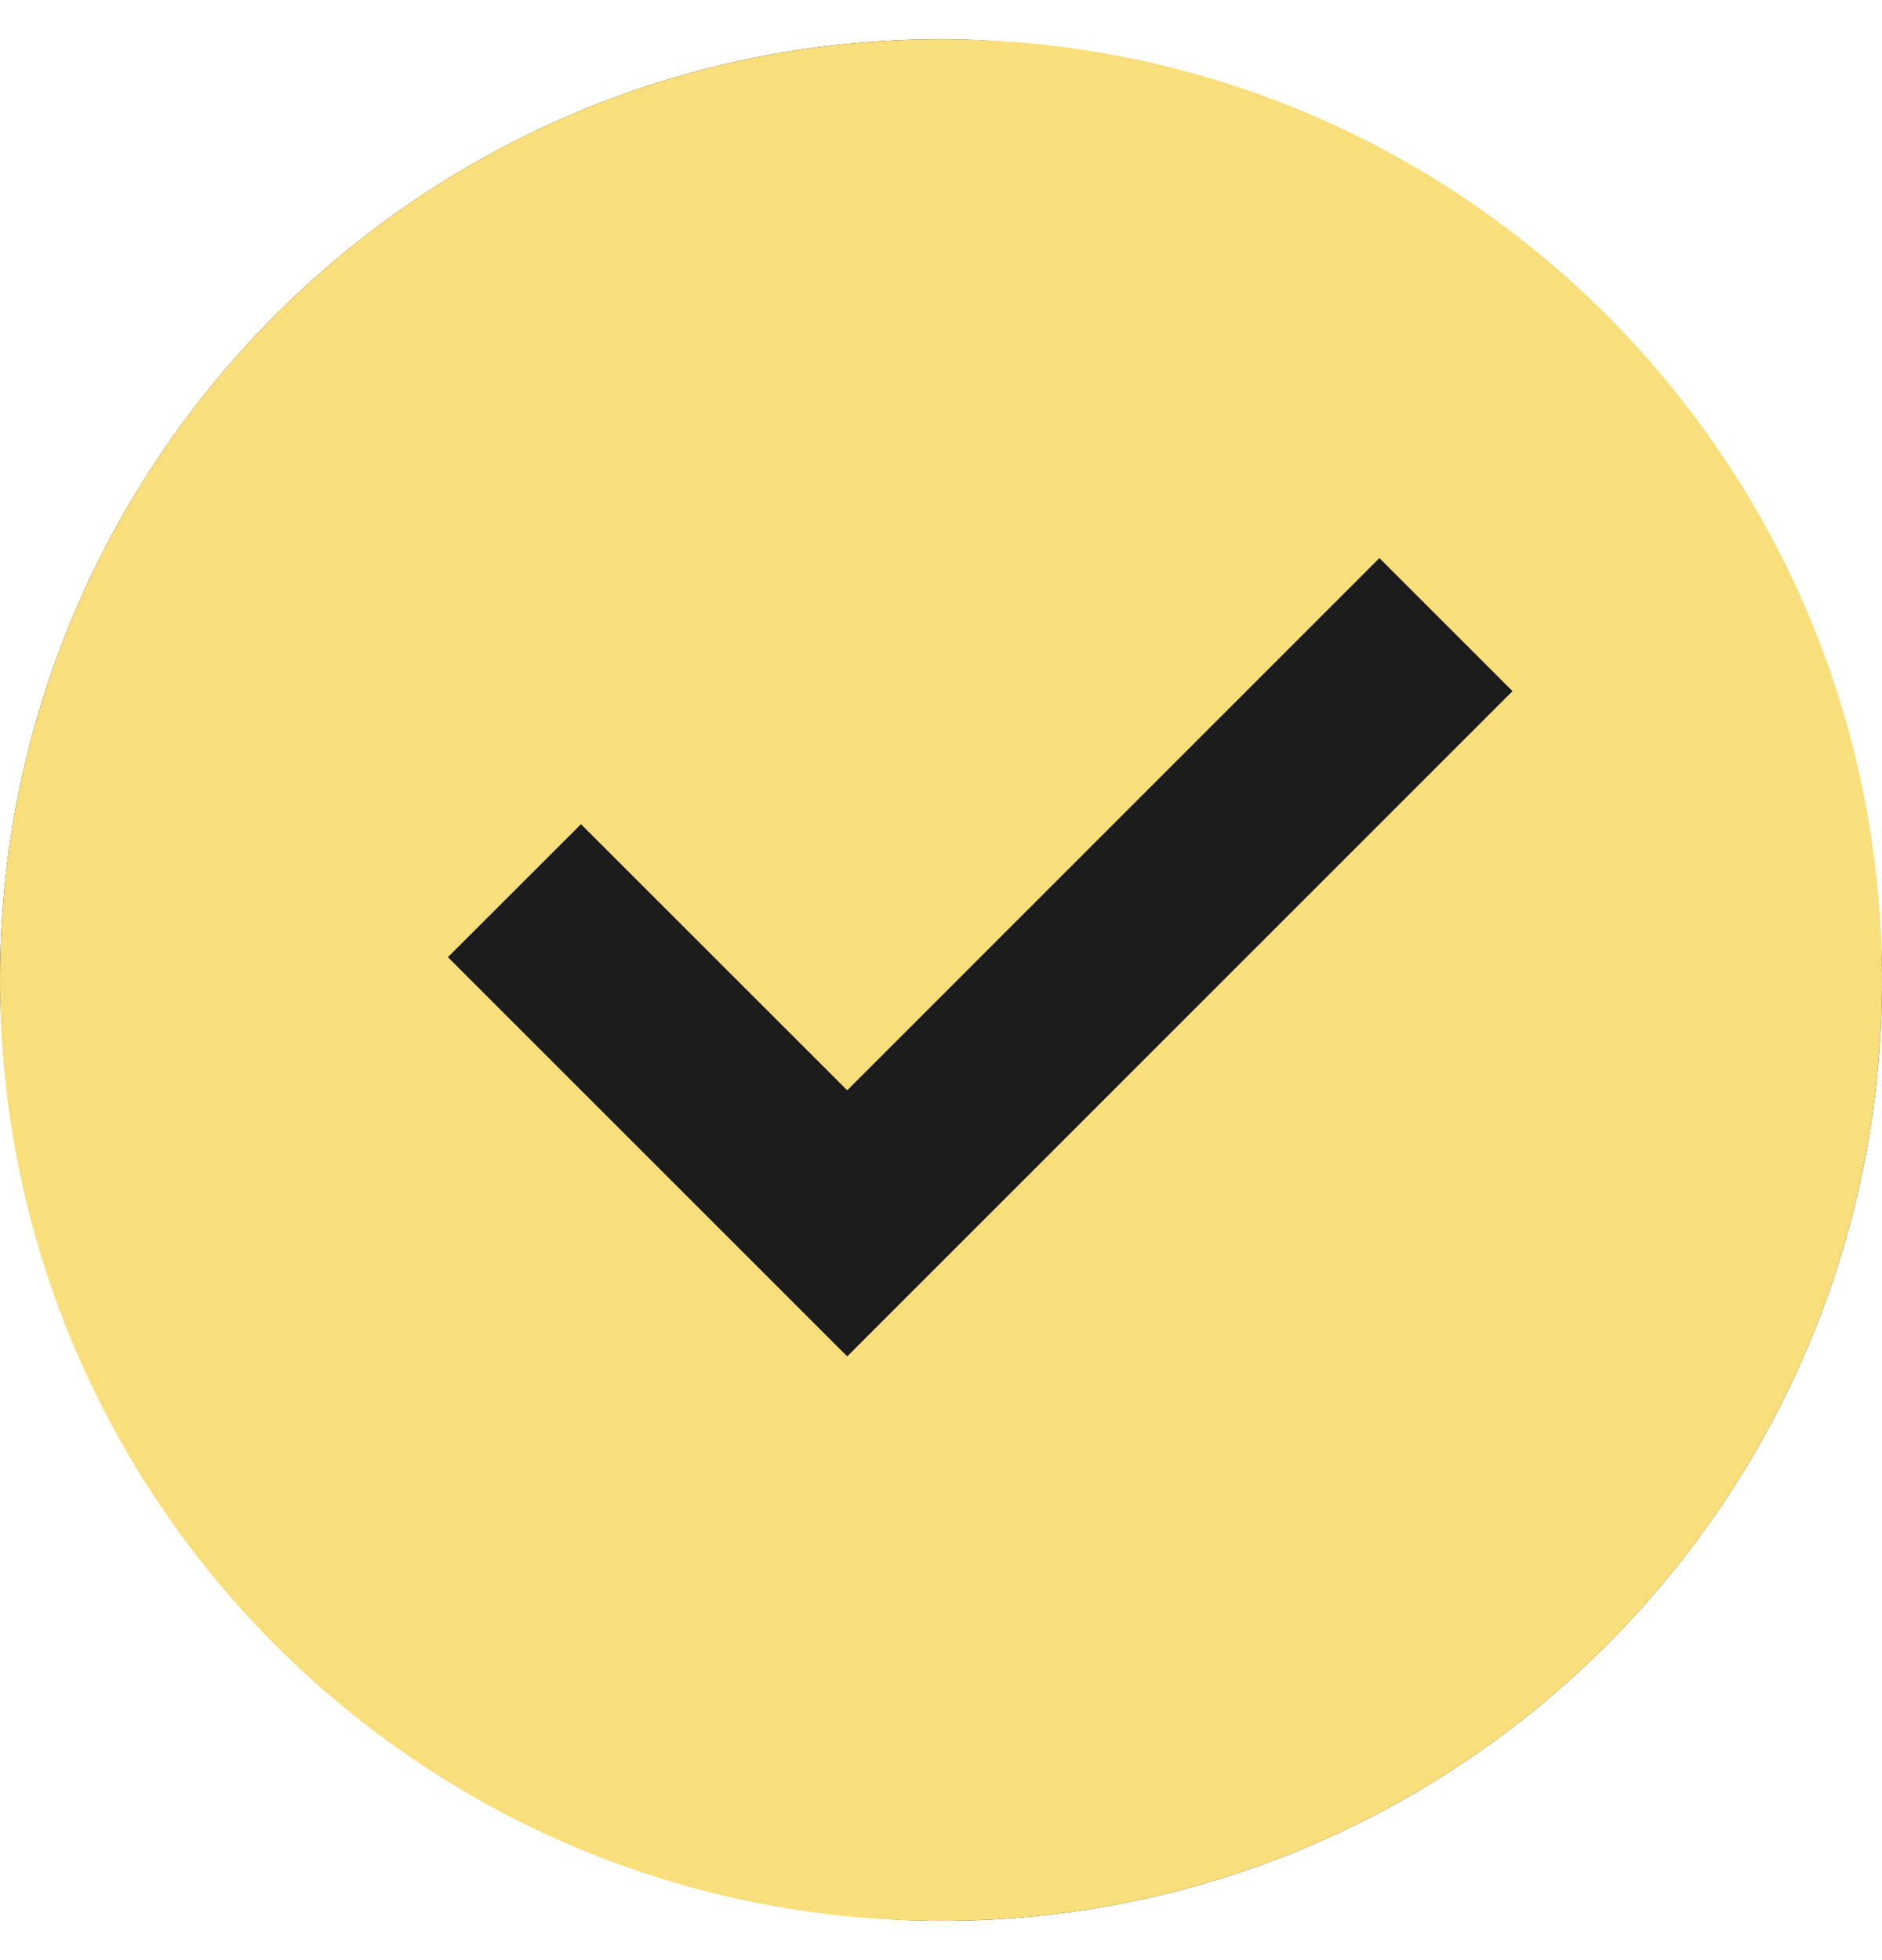
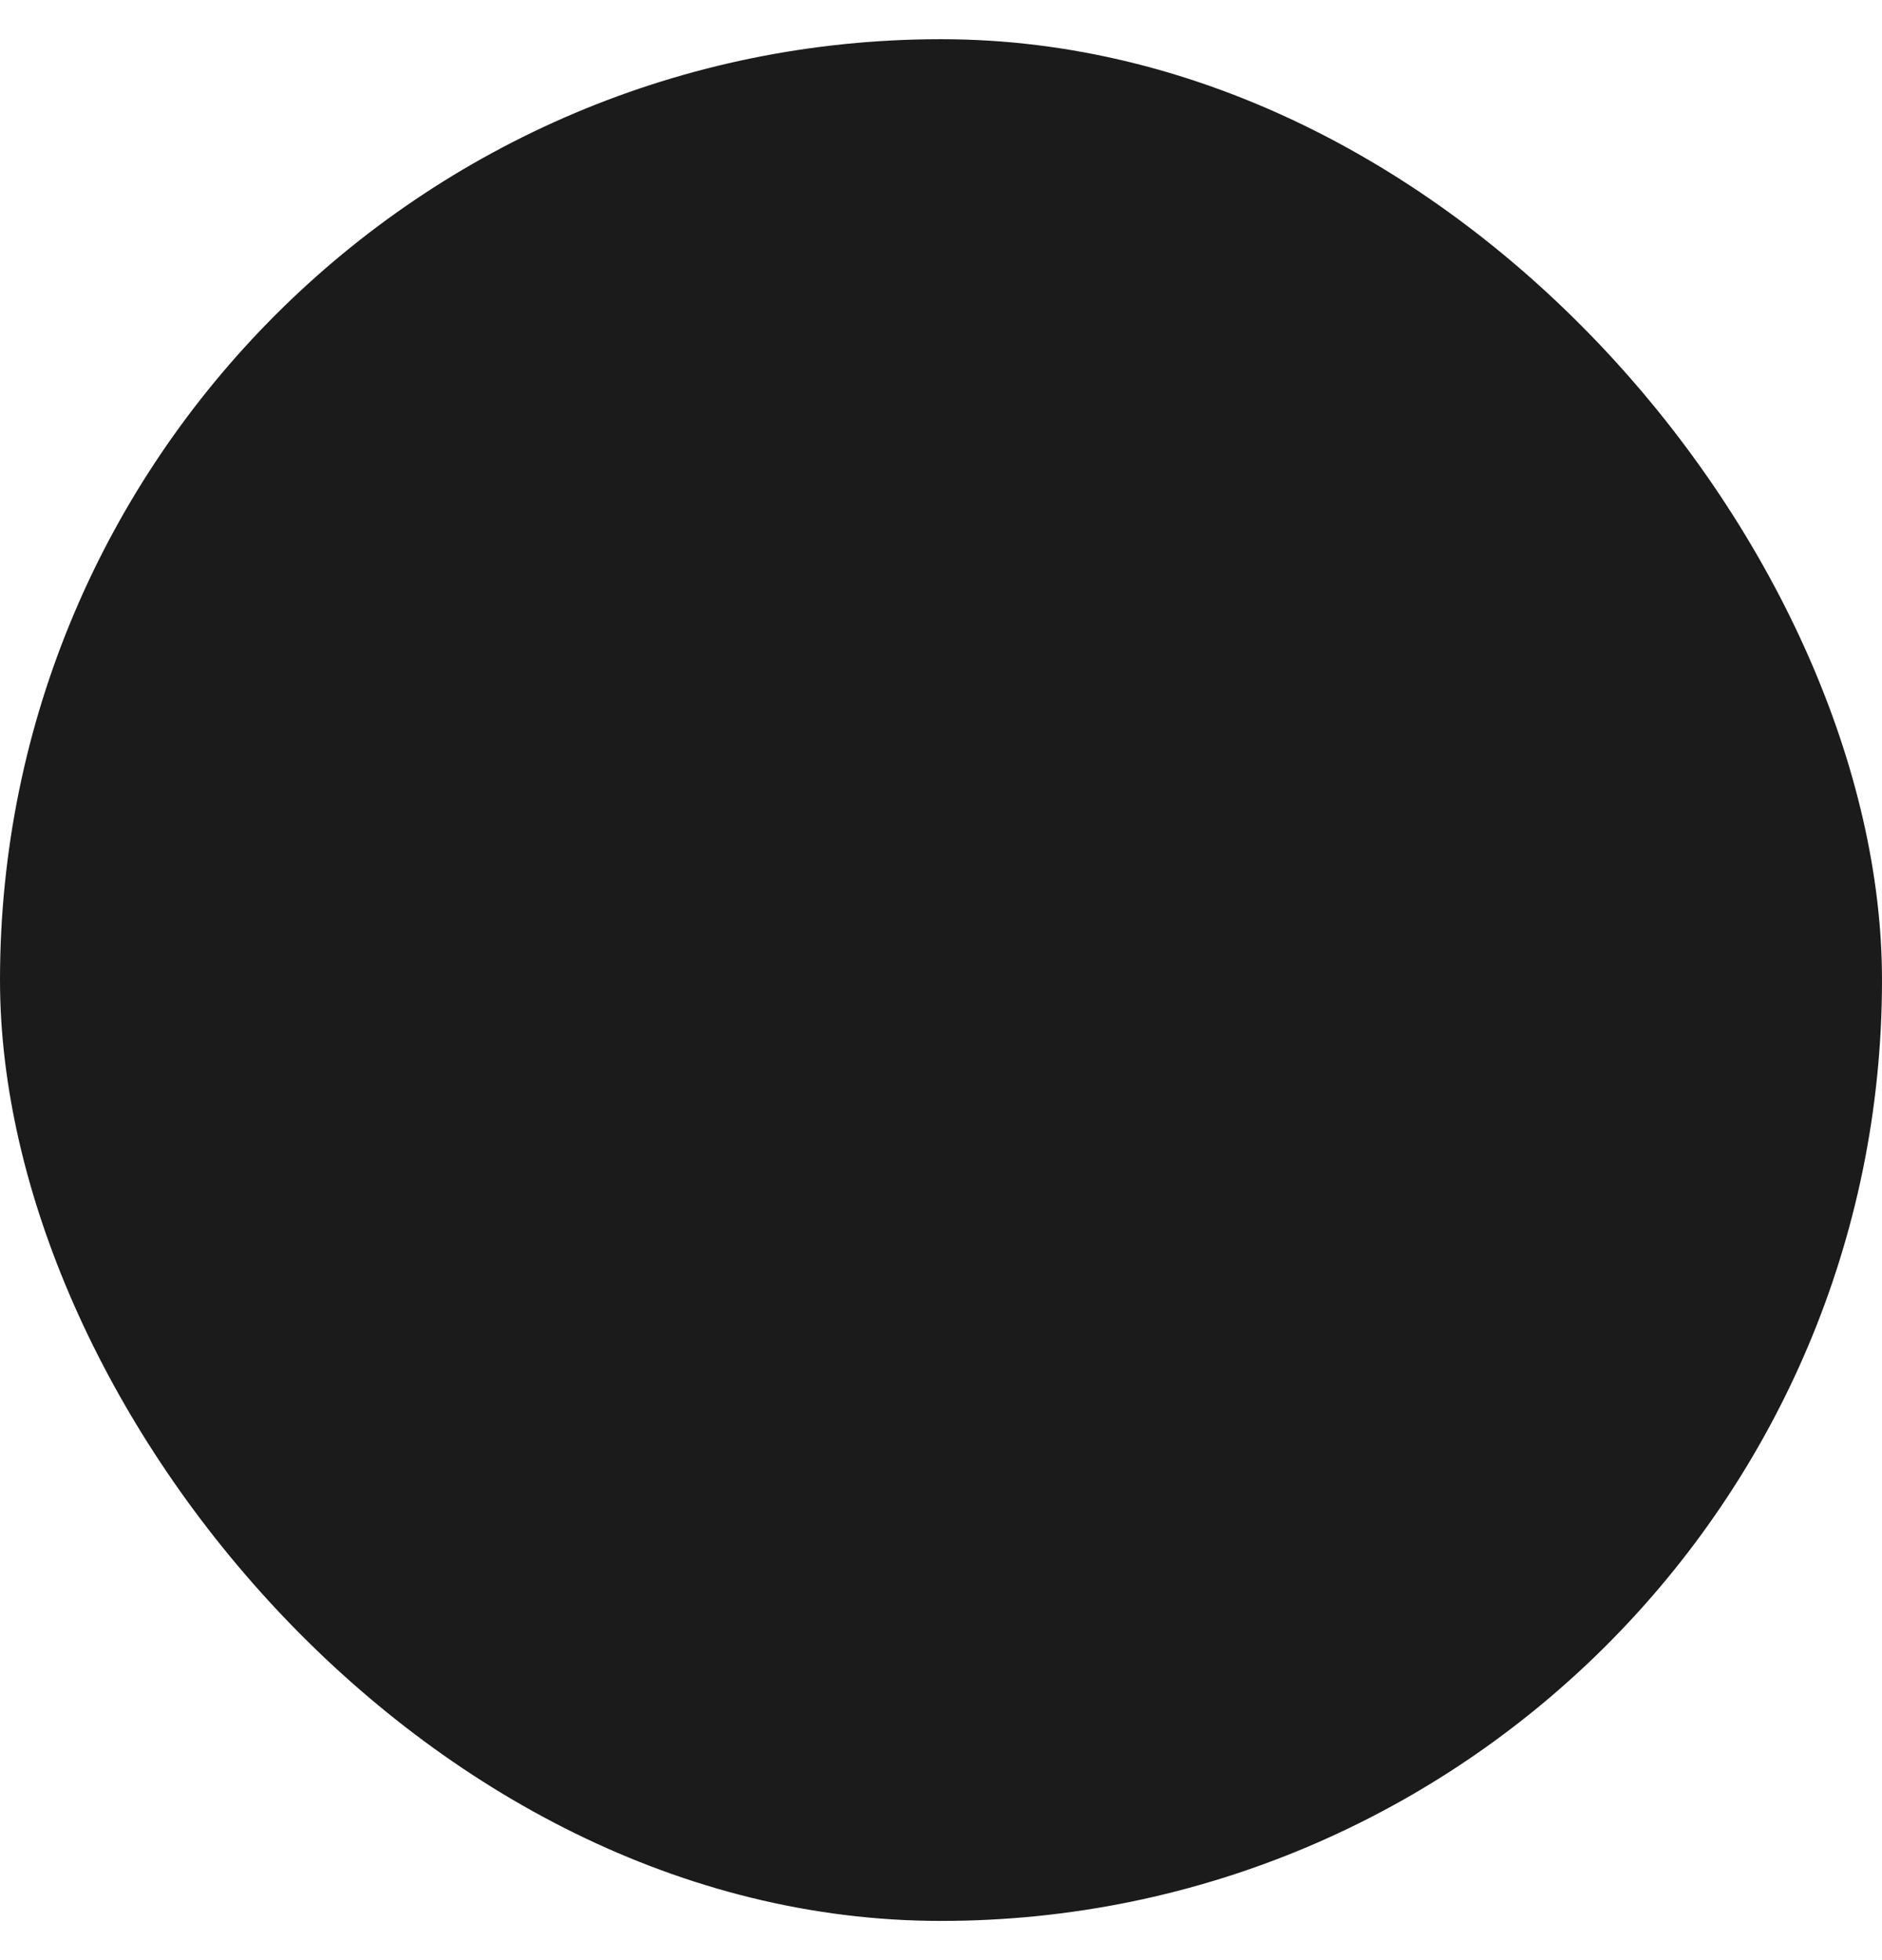
<svg xmlns="http://www.w3.org/2000/svg" width="24" height="25" viewBox="0 0 24 25" fill="none">
  <rect y="0.5" width="24" height="24" rx="12" fill="#1B1B1B" />
-   <path d="M12 24.5C5.372 24.5 0 19.128 0 12.5C0 5.872 5.372 0.5 12 0.5C18.628 0.5 24 5.872 24 12.5C24 19.128 18.628 24.5 12 24.5ZM10.804 17.3L19.288 8.815L17.591 7.118L10.804 13.906L7.409 10.512L5.712 12.208L10.804 17.3Z" fill="#F9DF7C" />
</svg>